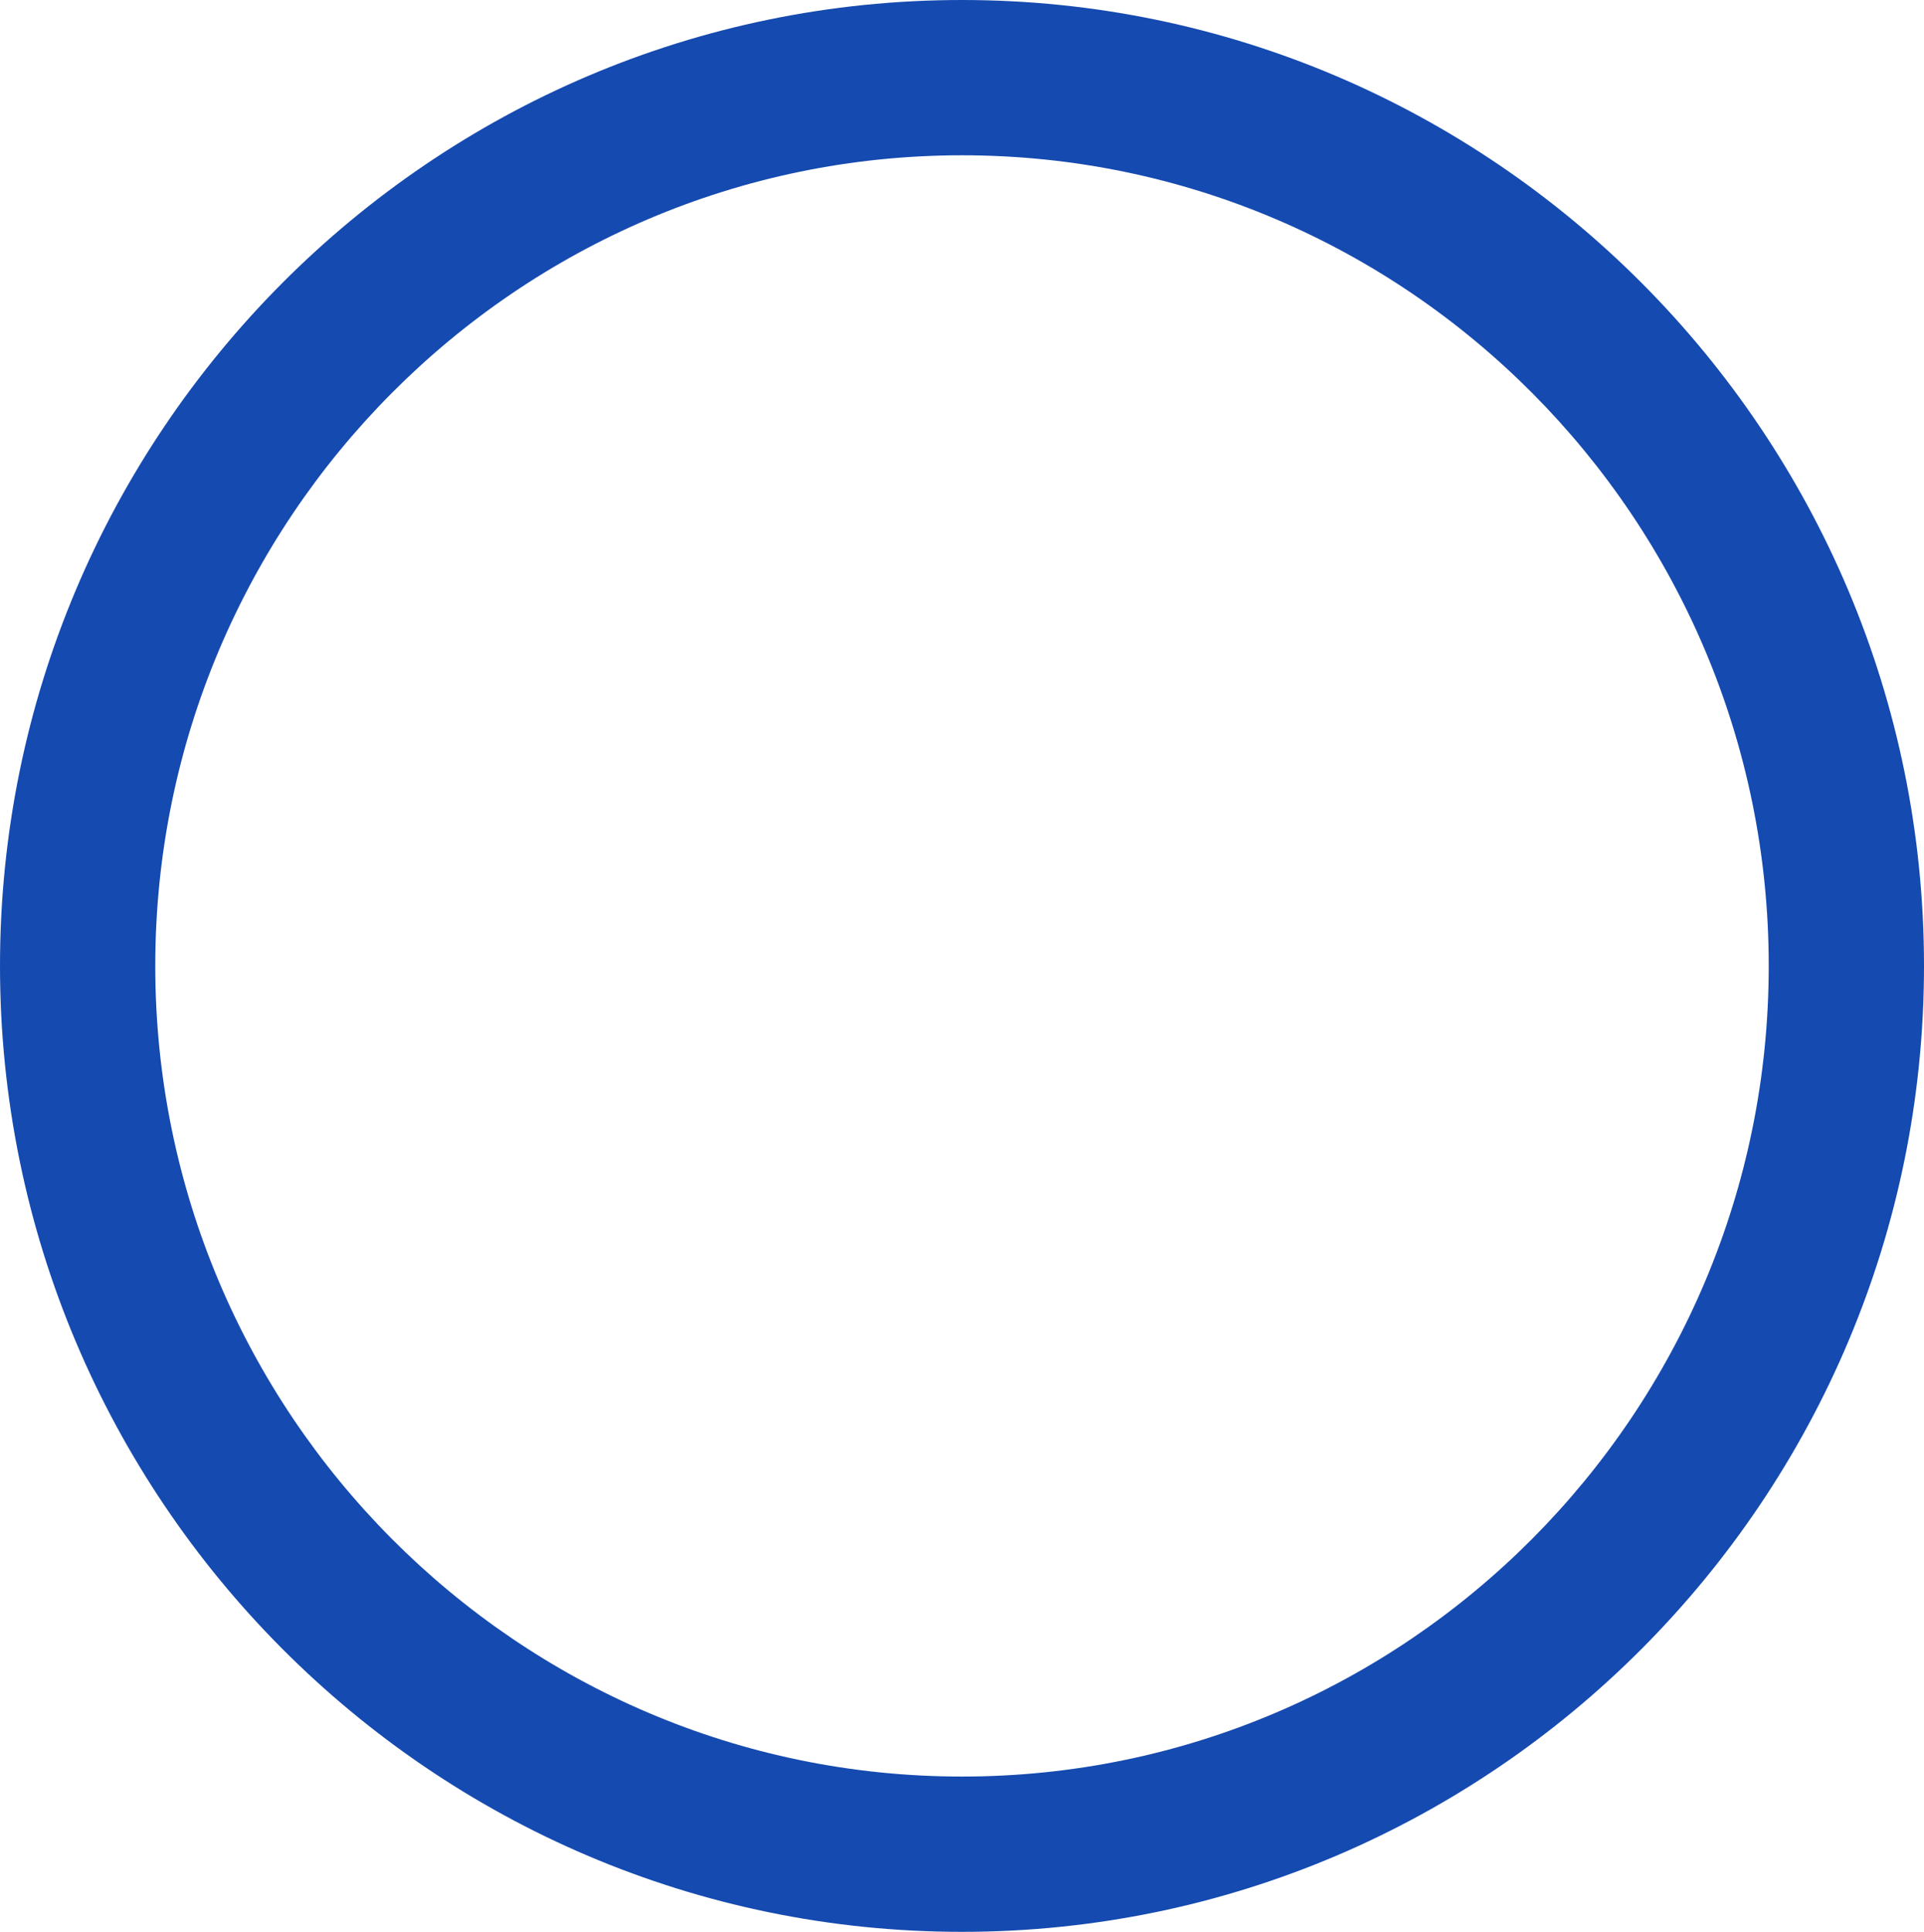
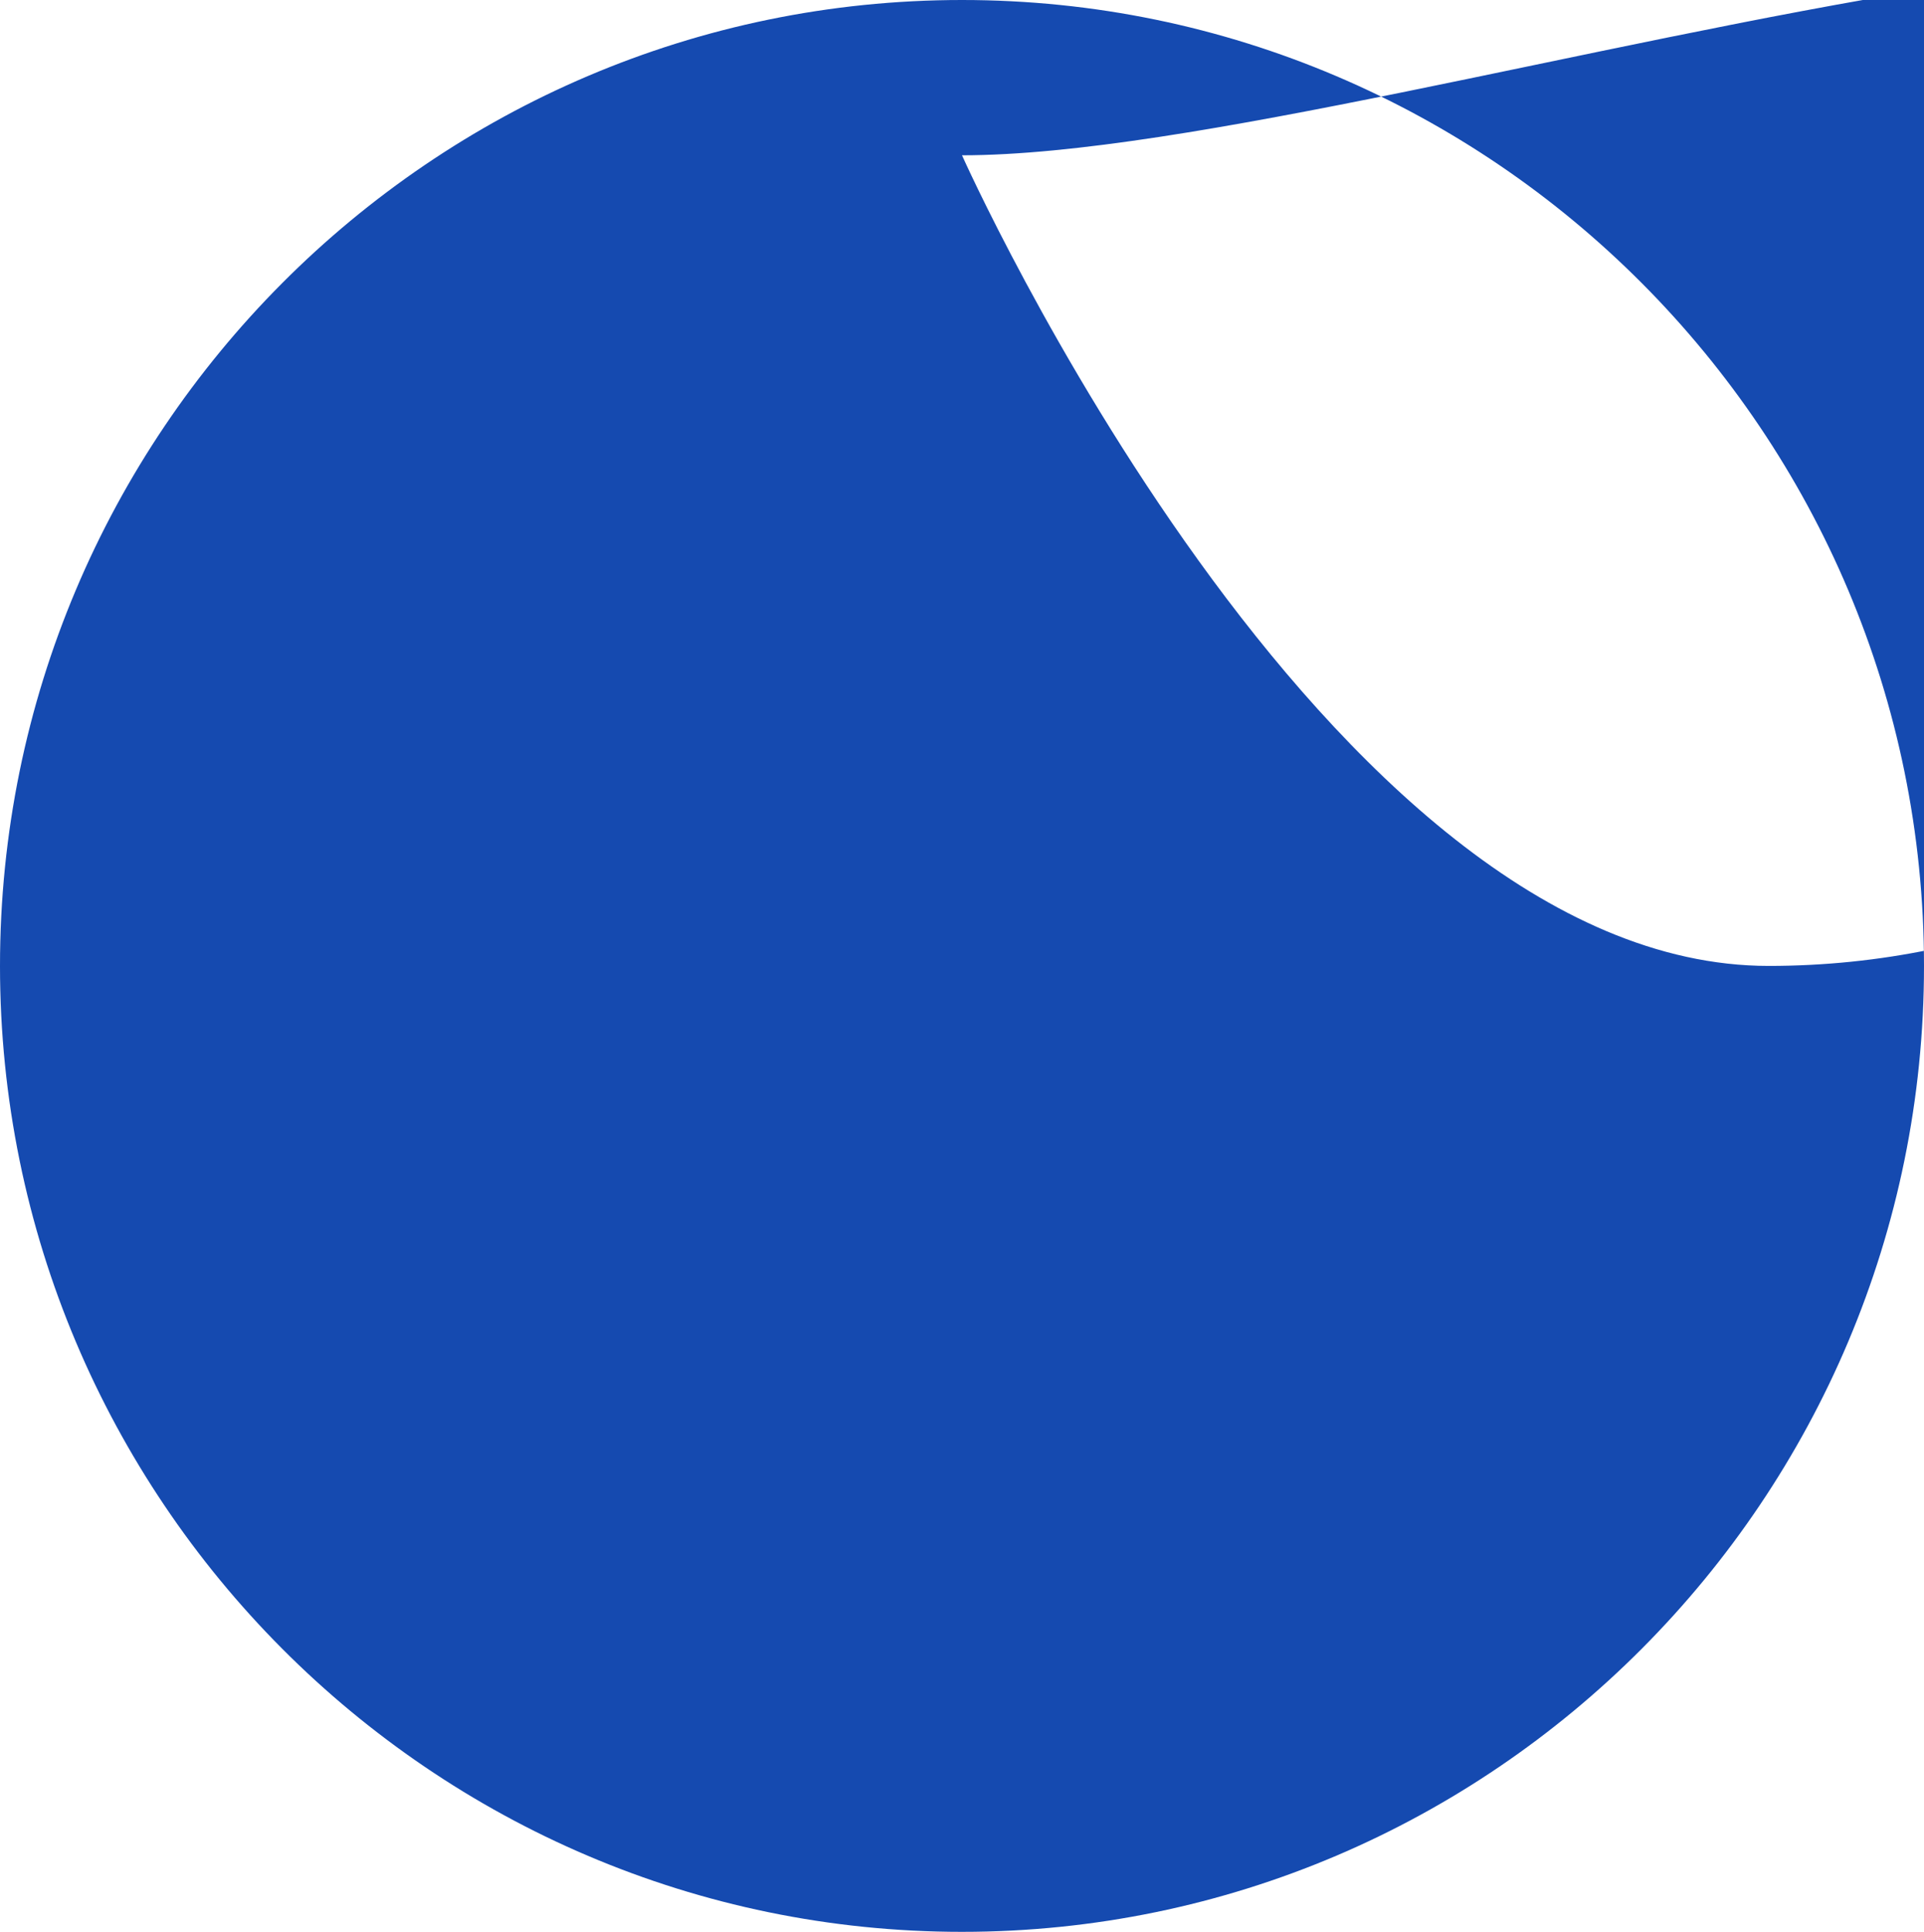
<svg xmlns="http://www.w3.org/2000/svg" id="Layer_2" data-name="Layer 2" viewBox="0 0 2000 2007.84">
  <defs>
    <style>      .cls-1 {        fill: #154ab0;        stroke-width: 0px;      }    </style>
  </defs>
  <g id="Layer_1-2" data-name="Layer 1">
-     <path class="cls-1" d="M1000,2007.84C448.6,2007.84,0,1557.48,0,1003.92S448.6,0,1000,0s1000,450.36,1000,1003.92-448.6,1003.92-1000,1003.92ZM1000,161.4c-462.4,0-838.6,377.95-838.6,842.52s376.19,842.52,838.6,842.52,838.6-377.95,838.6-842.52S1462.4,161.4,1000,161.4Z" />
+     <path class="cls-1" d="M1000,2007.84C448.6,2007.84,0,1557.48,0,1003.92S448.6,0,1000,0s1000,450.36,1000,1003.92-448.6,1003.92-1000,1003.92ZM1000,161.4s376.19,842.52,838.6,842.52,838.6-377.95,838.6-842.52S1462.4,161.4,1000,161.4Z" />
  </g>
</svg>